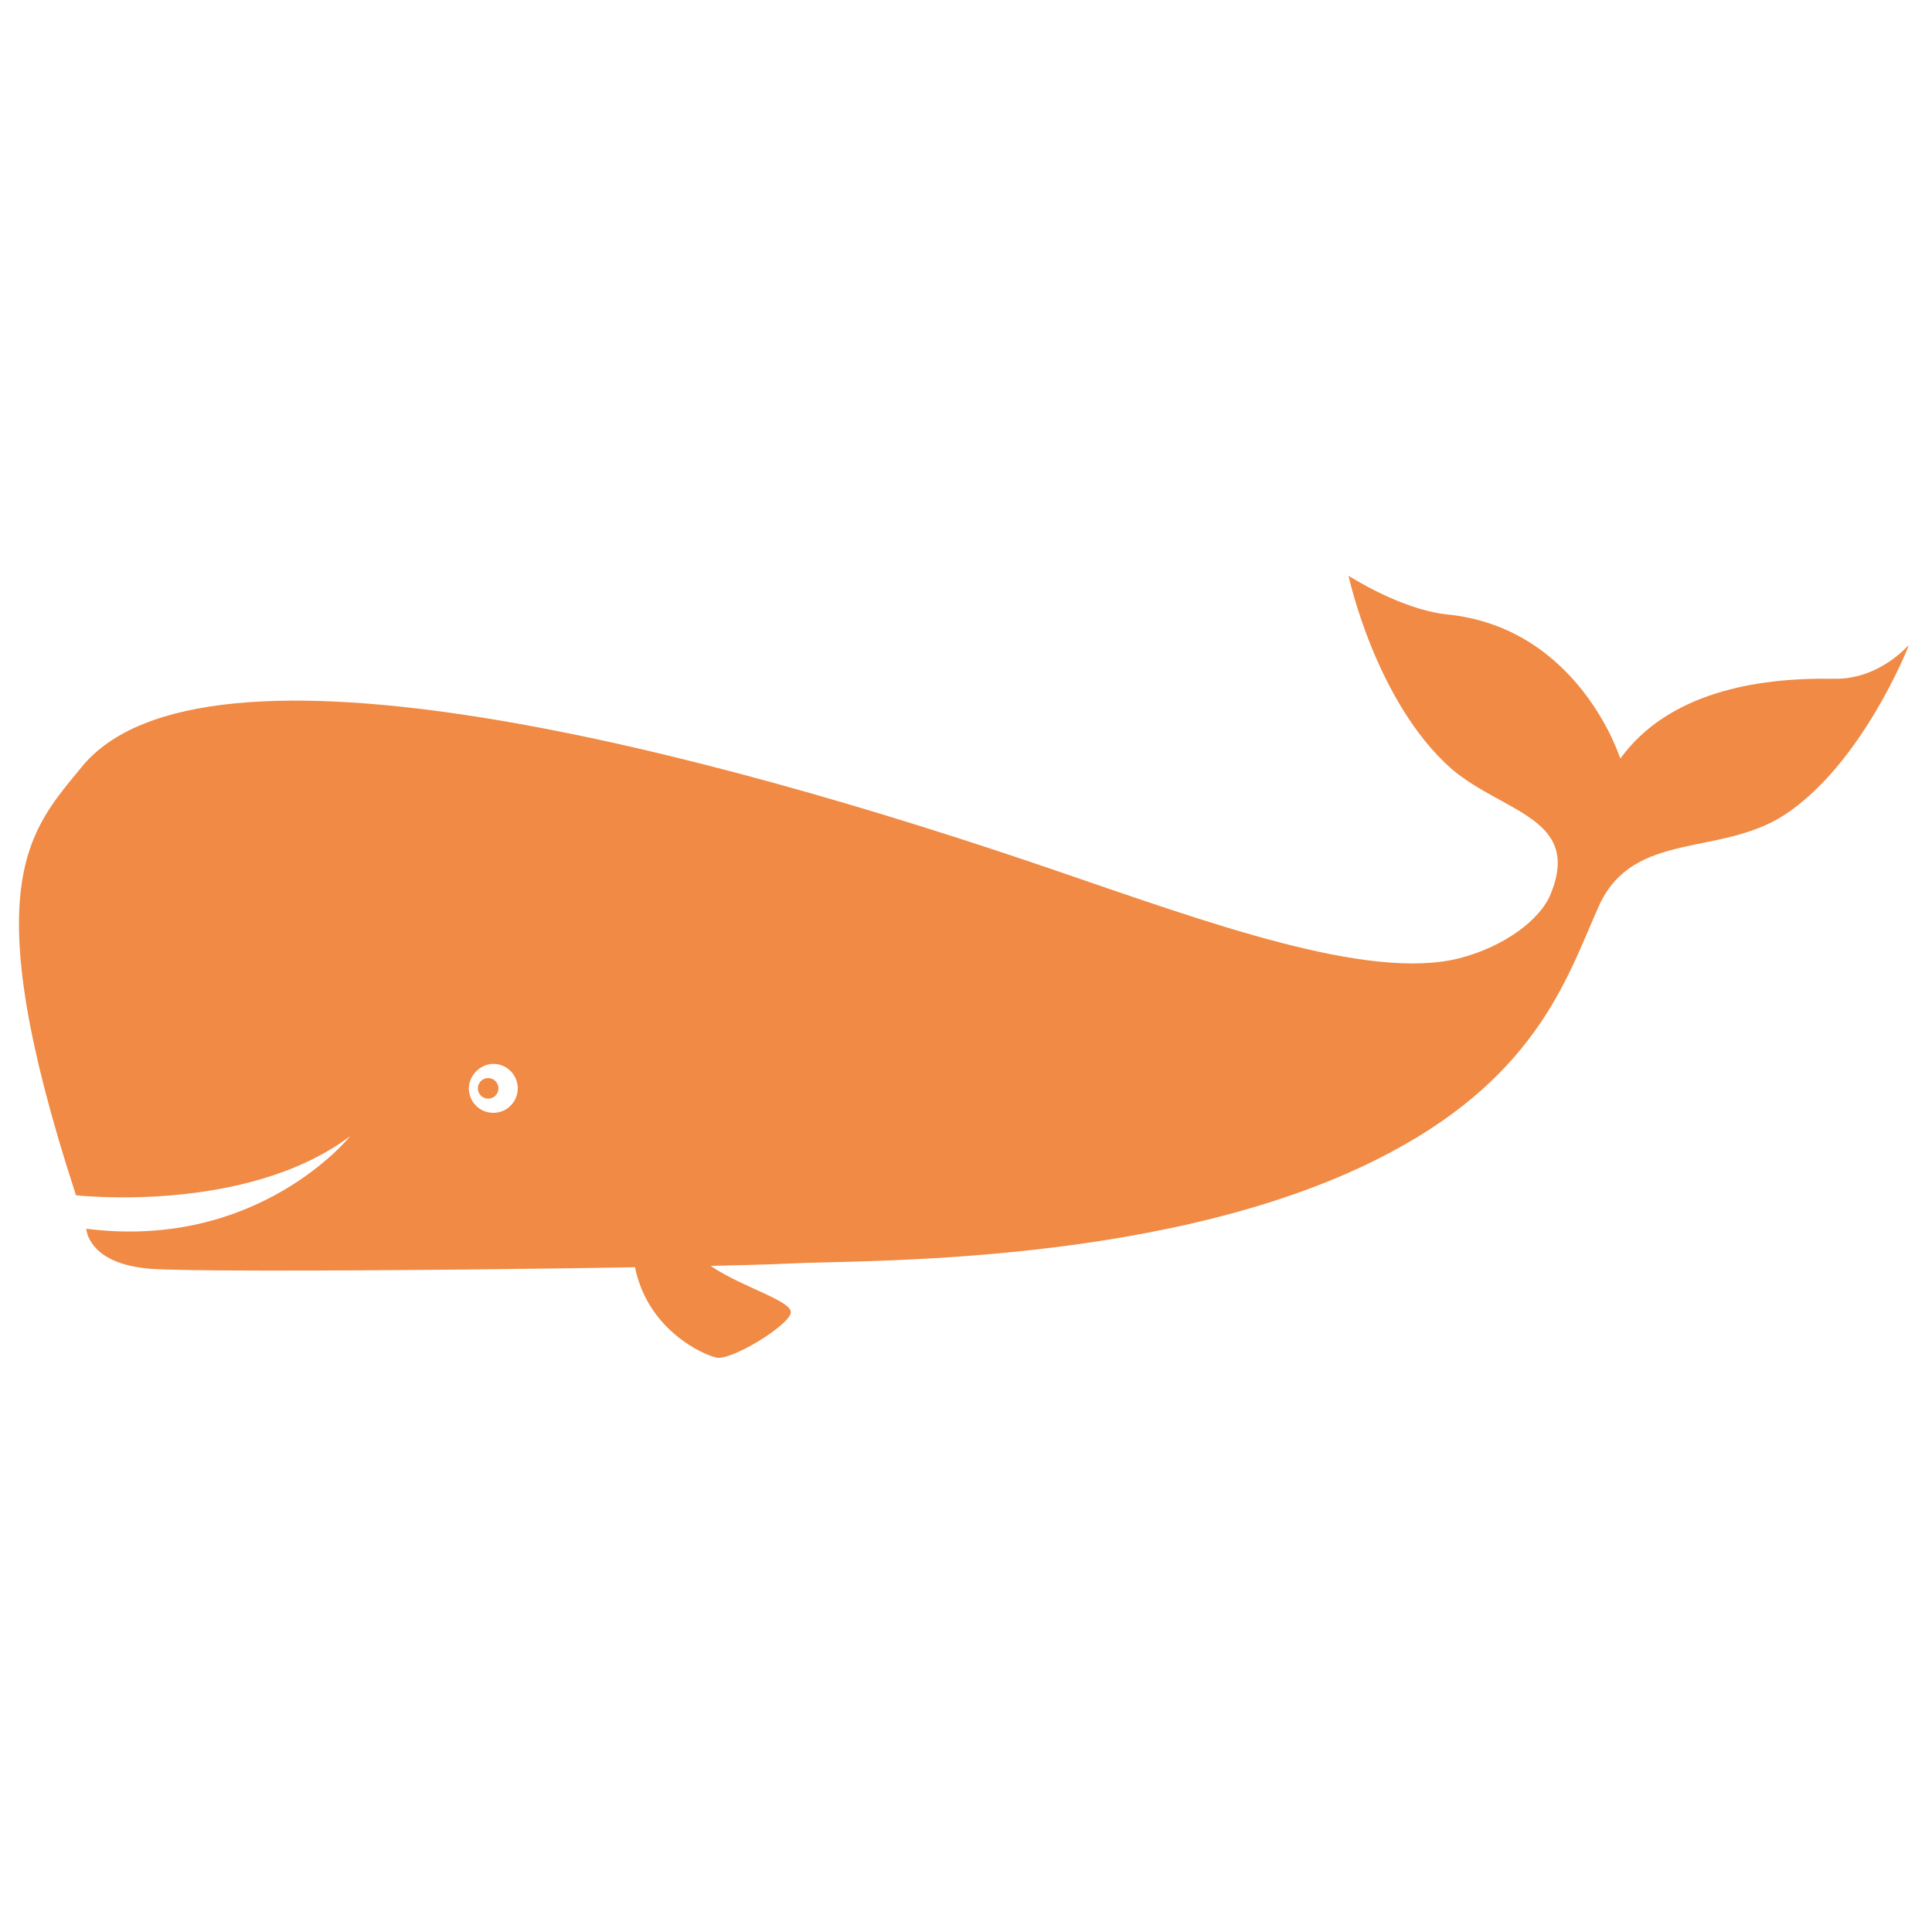
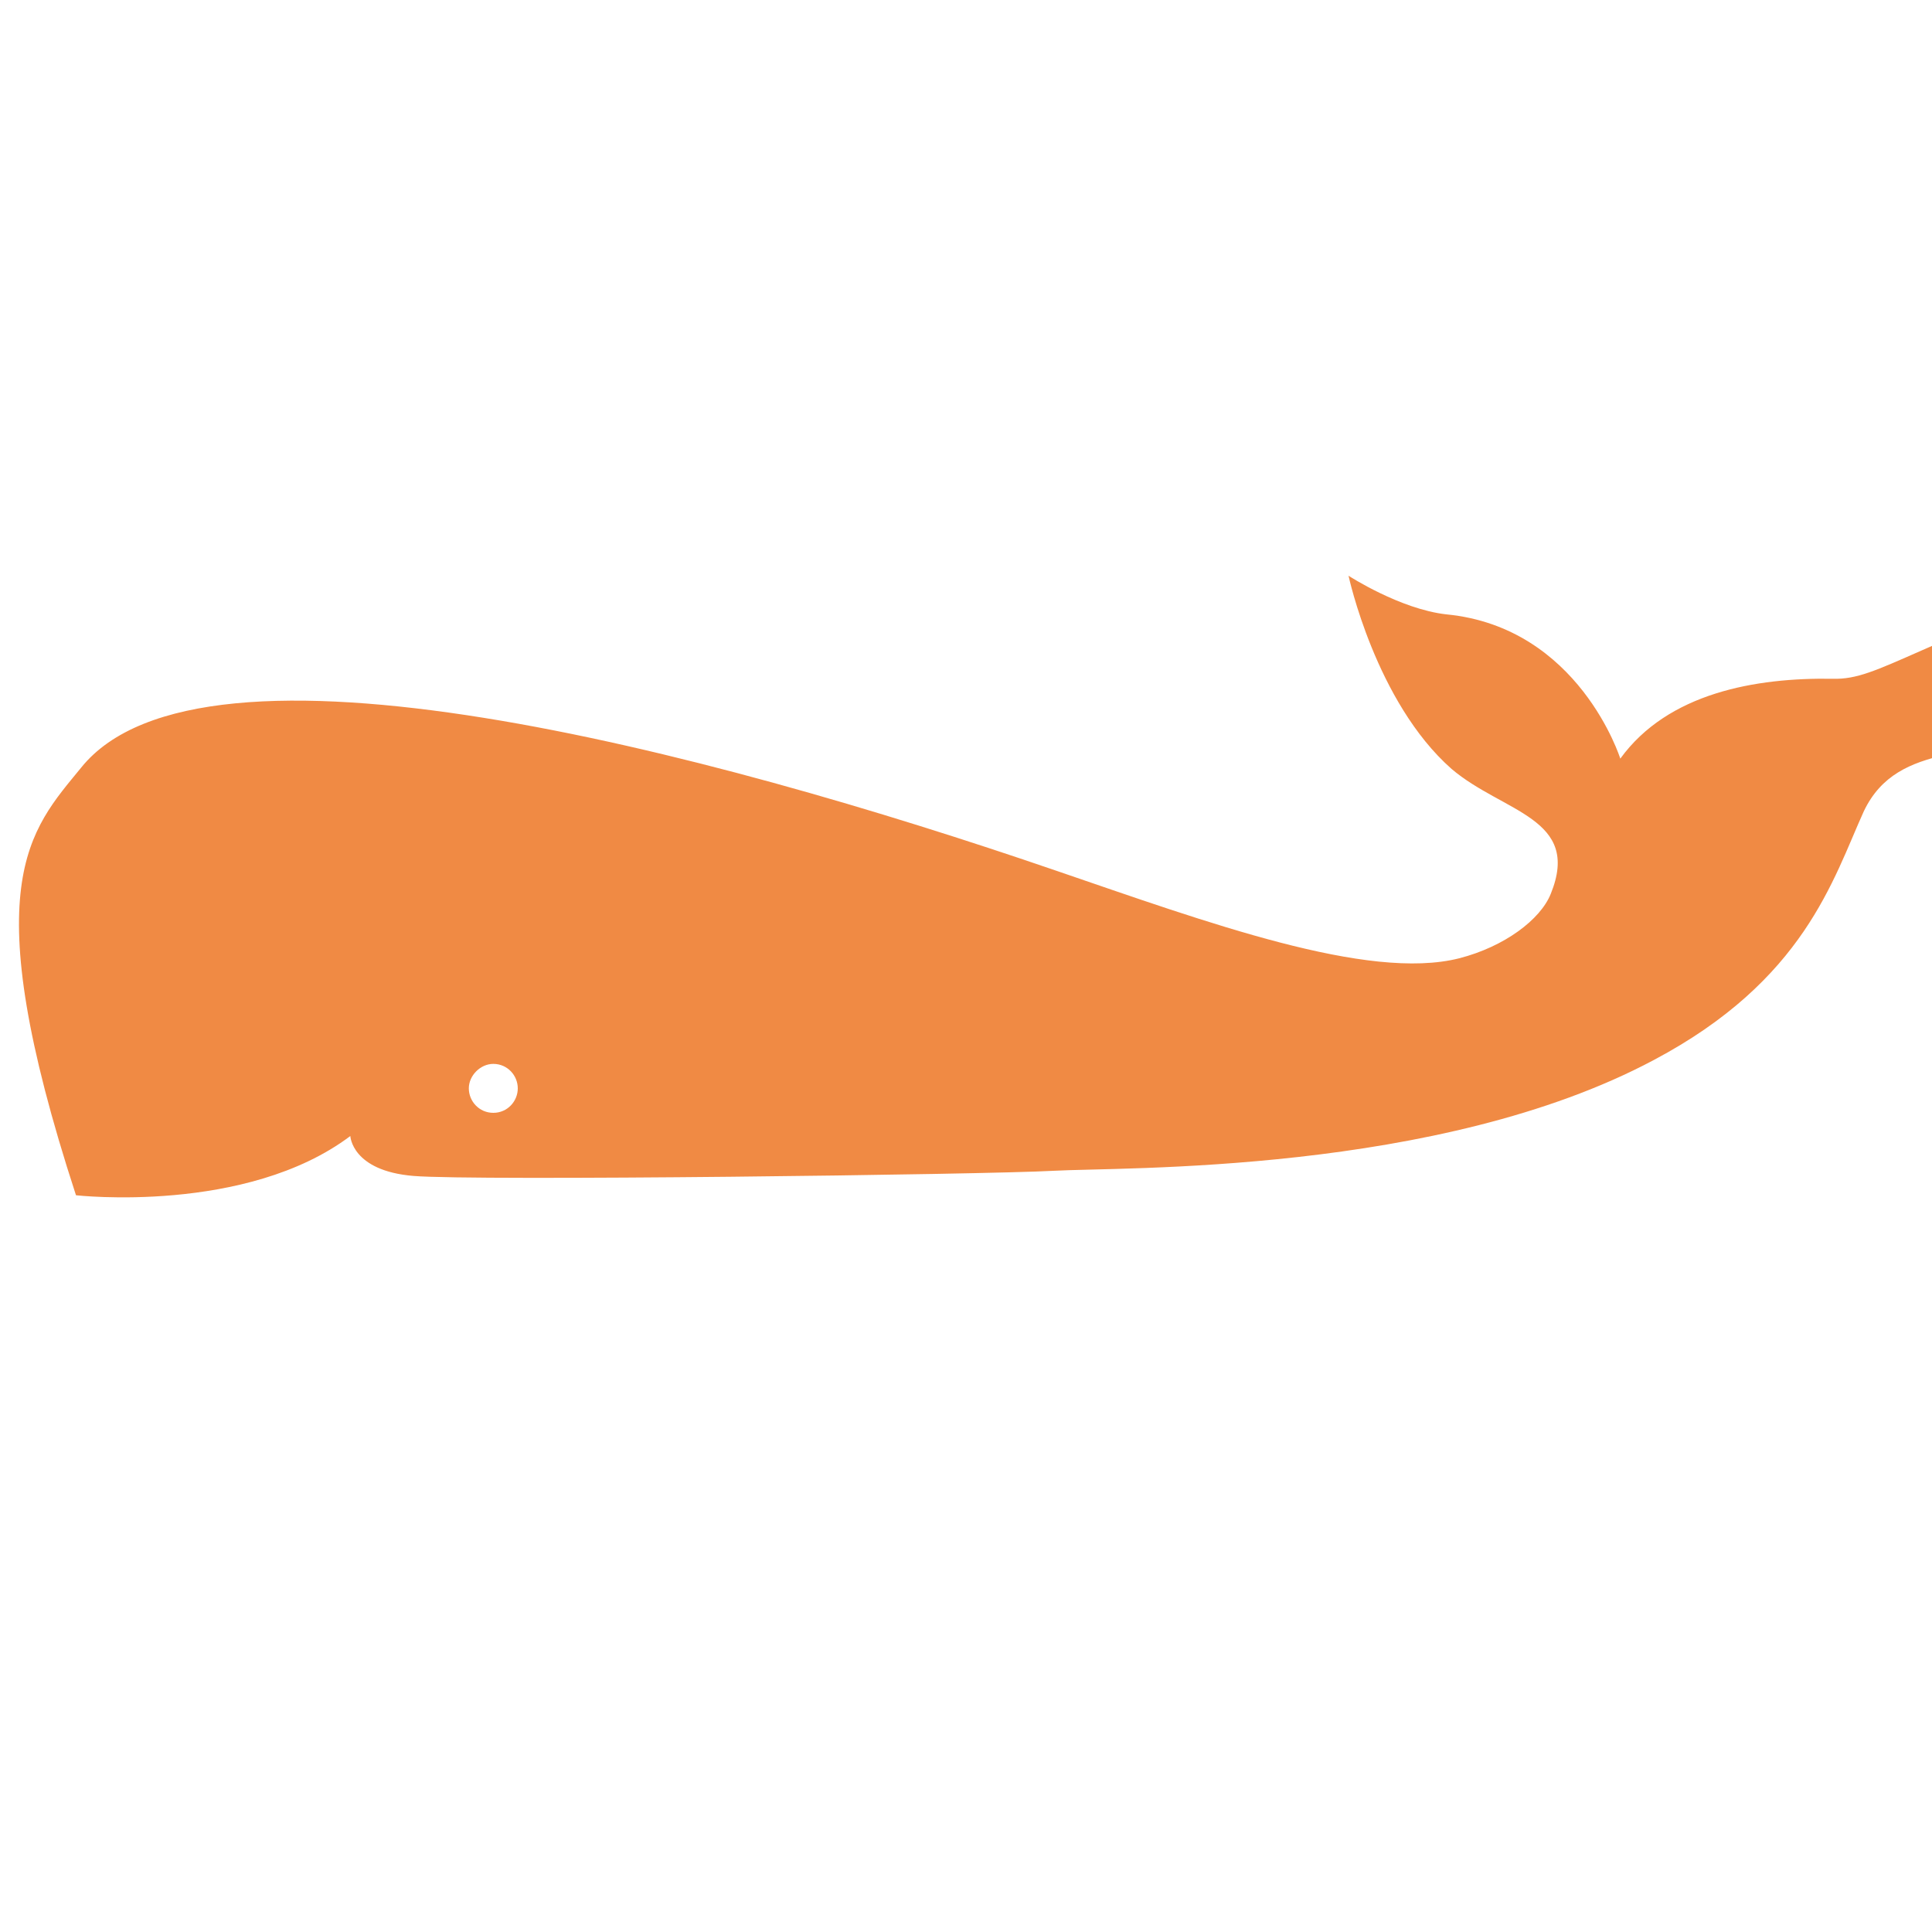
<svg xmlns="http://www.w3.org/2000/svg" version="1.1" x="0px" y="0px" viewBox="0 0 150 150" style="enable-background:new 0 0 150 150;" xml:space="preserve">
  <style type="text/css">
	.st0{fill:#F08A44;}
</style>
  <g id="Layer_5">
-     <path class="st0" d="M142.3,52.7c-6-0.1-12.8,1.1-16.5,6.2c0,0-3.2-10.2-13.5-11.2c-3.6-0.4-7.6-3-7.6-3s2.1,9.8,8,15   c4,3.4,10.1,3.8,7.7,9.7c-0.8,2-3.6,4.1-7.1,5c-7.1,1.8-19.6-2.8-31.3-6.8c-27.1-9.3-66.3-19.7-75.7-8c-4,4.9-8.3,9-0.4,33.2   c0,0,13.2,1.5,21.3-4.6c0,0-7.1,8.9-20.5,7.2c0,0,0.1,2.7,4.9,3.1c4.8,0.4,44.4-0.1,49.7-0.4c5.3-0.3,29.9,0.3,46.6-8.6   c11.7-6.2,13.9-14,16.3-19.3c2.7-5.7,9.3-3.7,14.3-6.9c6-3.9,9.6-12.9,9.7-13.2C148.2,50,146,52.8,142.3,52.7z M38.3,86.4   c-1.1,0-1.9-0.9-1.9-1.9s0.9-1.9,1.9-1.9c1.1,0,1.9,0.9,1.9,1.9S39.4,86.4,38.3,86.4z" />
+     <path class="st0" d="M142.3,52.7c-6-0.1-12.8,1.1-16.5,6.2c0,0-3.2-10.2-13.5-11.2c-3.6-0.4-7.6-3-7.6-3s2.1,9.8,8,15   c4,3.4,10.1,3.8,7.7,9.7c-0.8,2-3.6,4.1-7.1,5c-7.1,1.8-19.6-2.8-31.3-6.8c-27.1-9.3-66.3-19.7-75.7-8c-4,4.9-8.3,9-0.4,33.2   c0,0,13.2,1.5,21.3-4.6c0,0,0.1,2.7,4.9,3.1c4.8,0.4,44.4-0.1,49.7-0.4c5.3-0.3,29.9,0.3,46.6-8.6   c11.7-6.2,13.9-14,16.3-19.3c2.7-5.7,9.3-3.7,14.3-6.9c6-3.9,9.6-12.9,9.7-13.2C148.2,50,146,52.8,142.3,52.7z M38.3,86.4   c-1.1,0-1.9-0.9-1.9-1.9s0.9-1.9,1.9-1.9c1.1,0,1.9,0.9,1.9,1.9S39.4,86.4,38.3,86.4z" />
  </g>
  <g id="Layer_3">
-     <path class="st0" d="M61.4,101.9c-0.1,1-4.7,3.8-5.8,3.5c-1.2-0.3-4.7-2-6-5.9c-1-2.9-0.2-6.1,1.9-6.1c1.7,0,1.6,2.5,2.5,3.8   C55.6,99.4,61.5,100.8,61.4,101.9z" />
-   </g>
+     </g>
  <g id="Layer_2">
-     <circle class="st0" cx="37.9" cy="84.5" r="0.8" />
-   </g>
+     </g>
</svg>